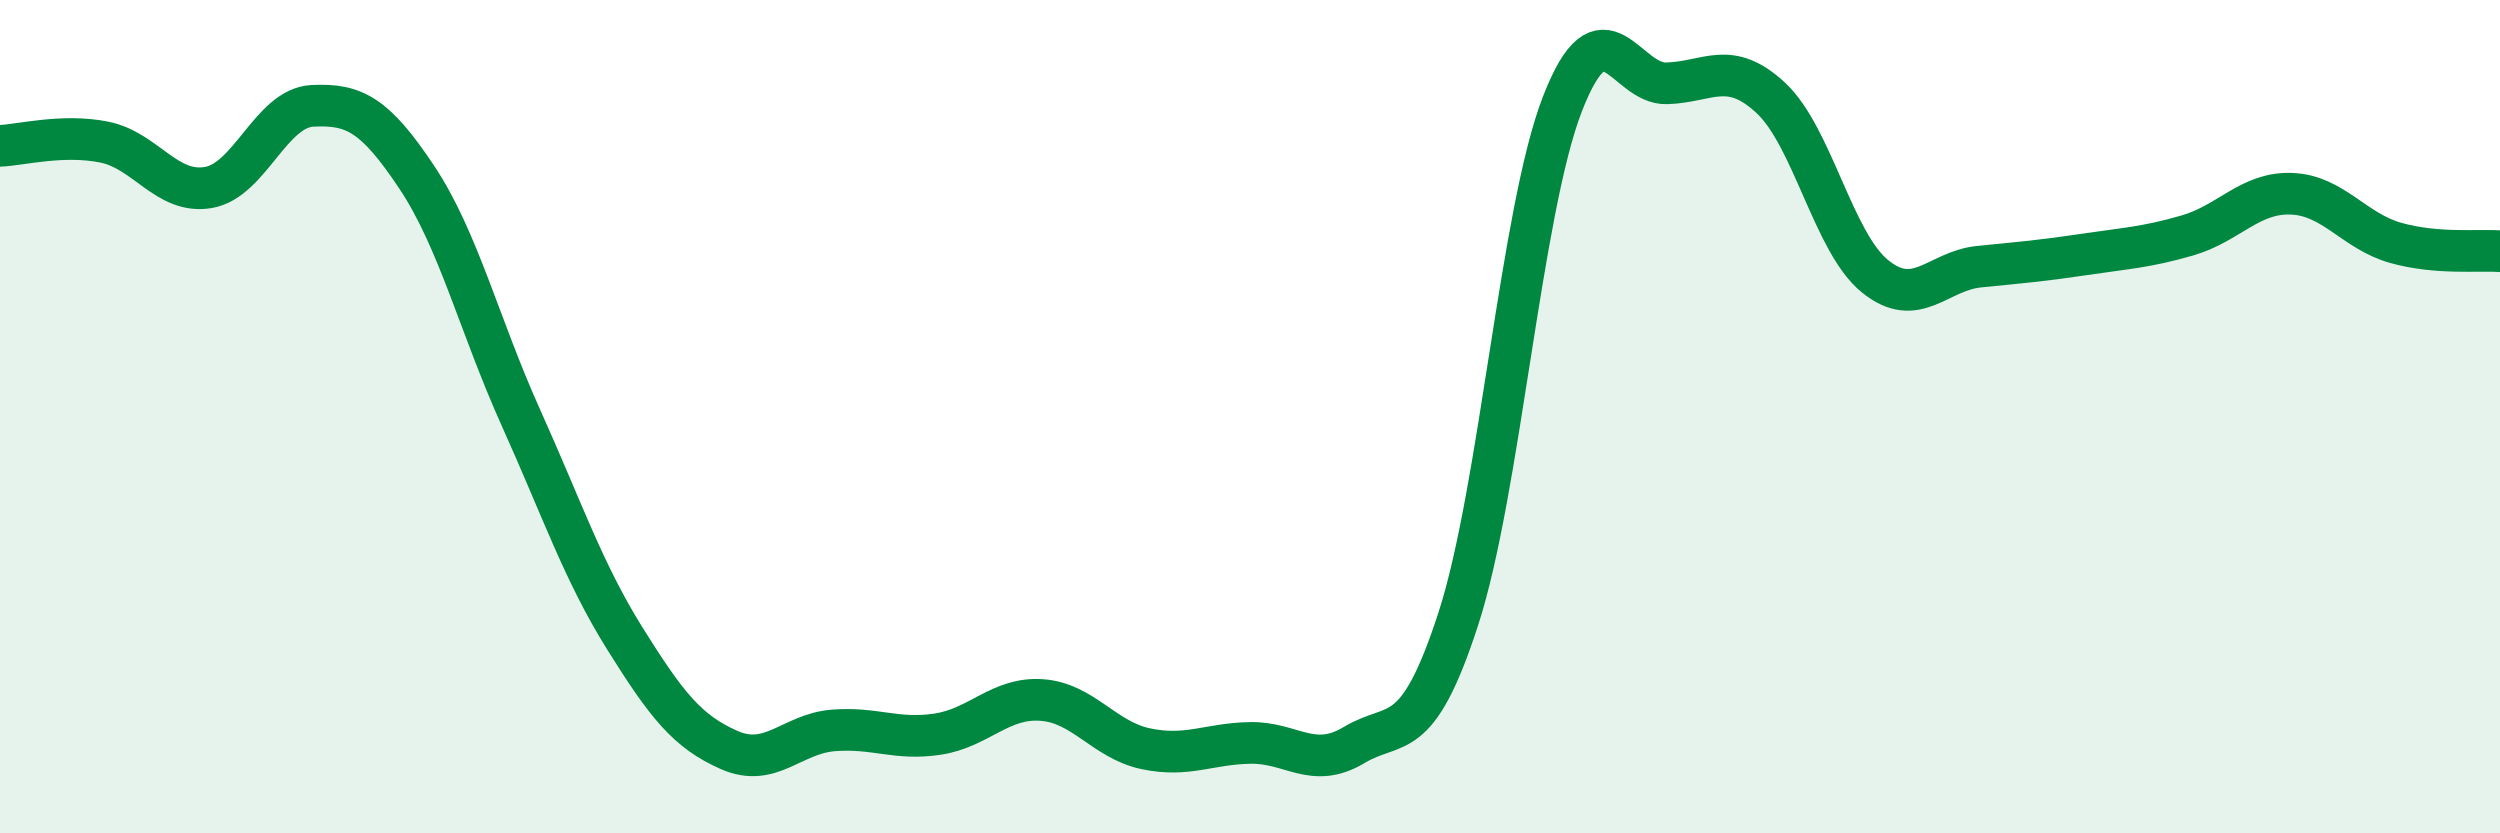
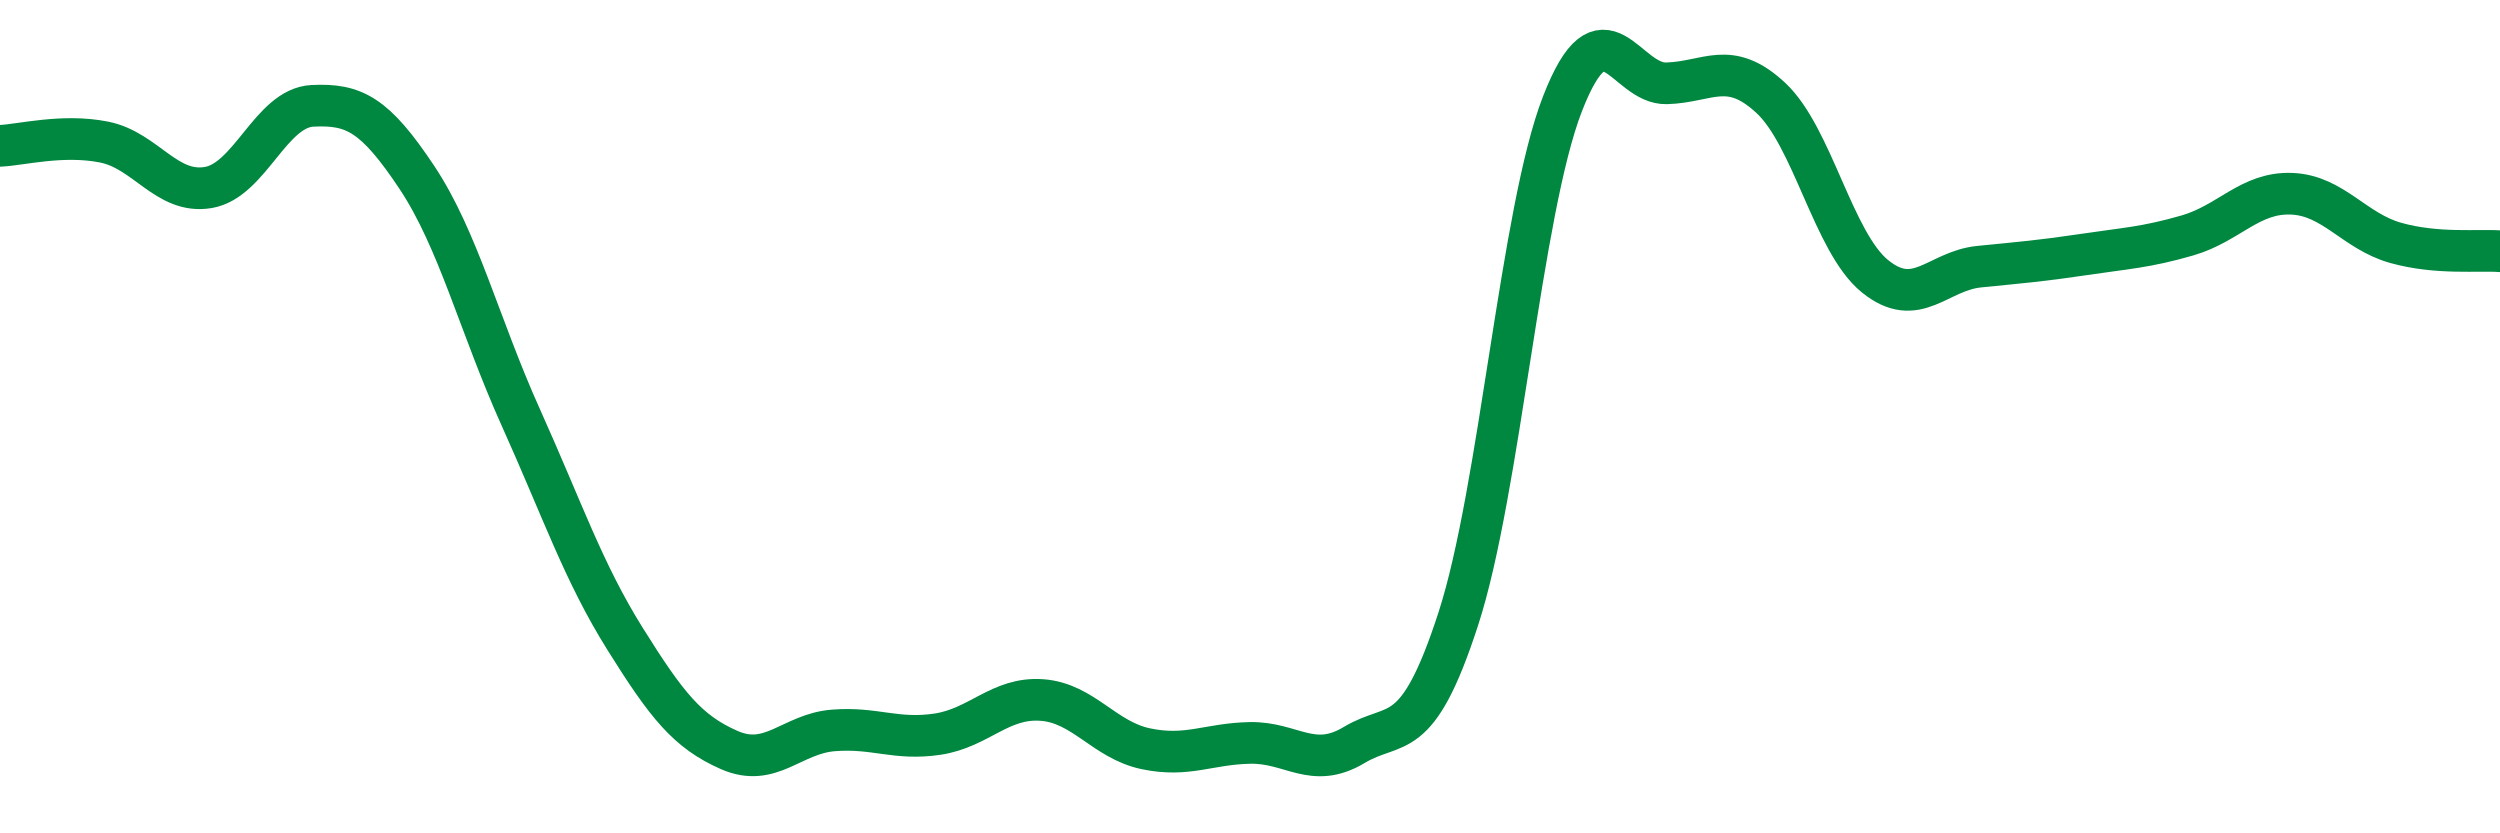
<svg xmlns="http://www.w3.org/2000/svg" width="60" height="20" viewBox="0 0 60 20">
-   <path d="M 0,3.5 C 0.5,3.48 1.5,3.21 2.5,3.41 C 3.5,3.61 4,4.67 5,4.5 C 6,4.33 6.5,2.59 7.5,2.54 C 8.5,2.49 9,2.75 10,4.25 C 11,5.75 11.5,7.8 12.5,10.02 C 13.5,12.24 14,13.73 15,15.33 C 16,16.93 16.5,17.56 17.5,18 C 18.5,18.44 19,17.61 20,17.53 C 21,17.45 21.5,17.77 22.5,17.62 C 23.5,17.47 24,16.73 25,16.8 C 26,16.87 26.5,17.76 27.5,17.97 C 28.5,18.18 29,17.85 30,17.83 C 31,17.81 31.5,18.48 32.5,17.88 C 33.5,17.28 34,17.93 35,14.85 C 36,11.77 36.5,5.06 37.5,2.49 C 38.5,-0.08 39,2.03 40,2 C 41,1.97 41.5,1.42 42.5,2.35 C 43.5,3.28 44,5.82 45,6.63 C 46,7.44 46.5,6.5 47.5,6.4 C 48.5,6.3 49,6.26 50,6.11 C 51,5.96 51.5,5.94 52.5,5.65 C 53.5,5.36 54,4.61 55,4.65 C 56,4.69 56.5,5.55 57.5,5.83 C 58.5,6.11 59.5,5.99 60,6.03L60 20L0 20Z" fill="#008740" opacity="0.1" stroke-linecap="round" stroke-linejoin="round" />
  <path d="M 0,3.5 C 0.5,3.48 1.5,3.21 2.5,3.41 C 3.5,3.61 4,4.67 5,4.5 C 6,4.33 6.5,2.59 7.5,2.54 C 8.5,2.49 9,2.75 10,4.25 C 11,5.75 11.5,7.8 12.5,10.02 C 13.5,12.24 14,13.73 15,15.33 C 16,16.93 16.5,17.56 17.5,18 C 18.5,18.44 19,17.61 20,17.53 C 21,17.45 21.5,17.77 22.5,17.62 C 23.5,17.47 24,16.73 25,16.8 C 26,16.87 26.5,17.76 27.5,17.97 C 28.5,18.18 29,17.85 30,17.83 C 31,17.81 31.5,18.48 32.5,17.88 C 33.5,17.28 34,17.93 35,14.85 C 36,11.77 36.5,5.06 37.5,2.49 C 38.5,-0.08 39,2.03 40,2 C 41,1.97 41.5,1.42 42.5,2.35 C 43.5,3.28 44,5.82 45,6.63 C 46,7.44 46.5,6.5 47.5,6.4 C 48.5,6.3 49,6.26 50,6.11 C 51,5.96 51.5,5.94 52.5,5.65 C 53.5,5.36 54,4.61 55,4.65 C 56,4.69 56.5,5.55 57.5,5.83 C 58.5,6.11 59.5,5.99 60,6.03" stroke="#008740" stroke-width="1" fill="none" stroke-linecap="round" stroke-linejoin="round" />
</svg>